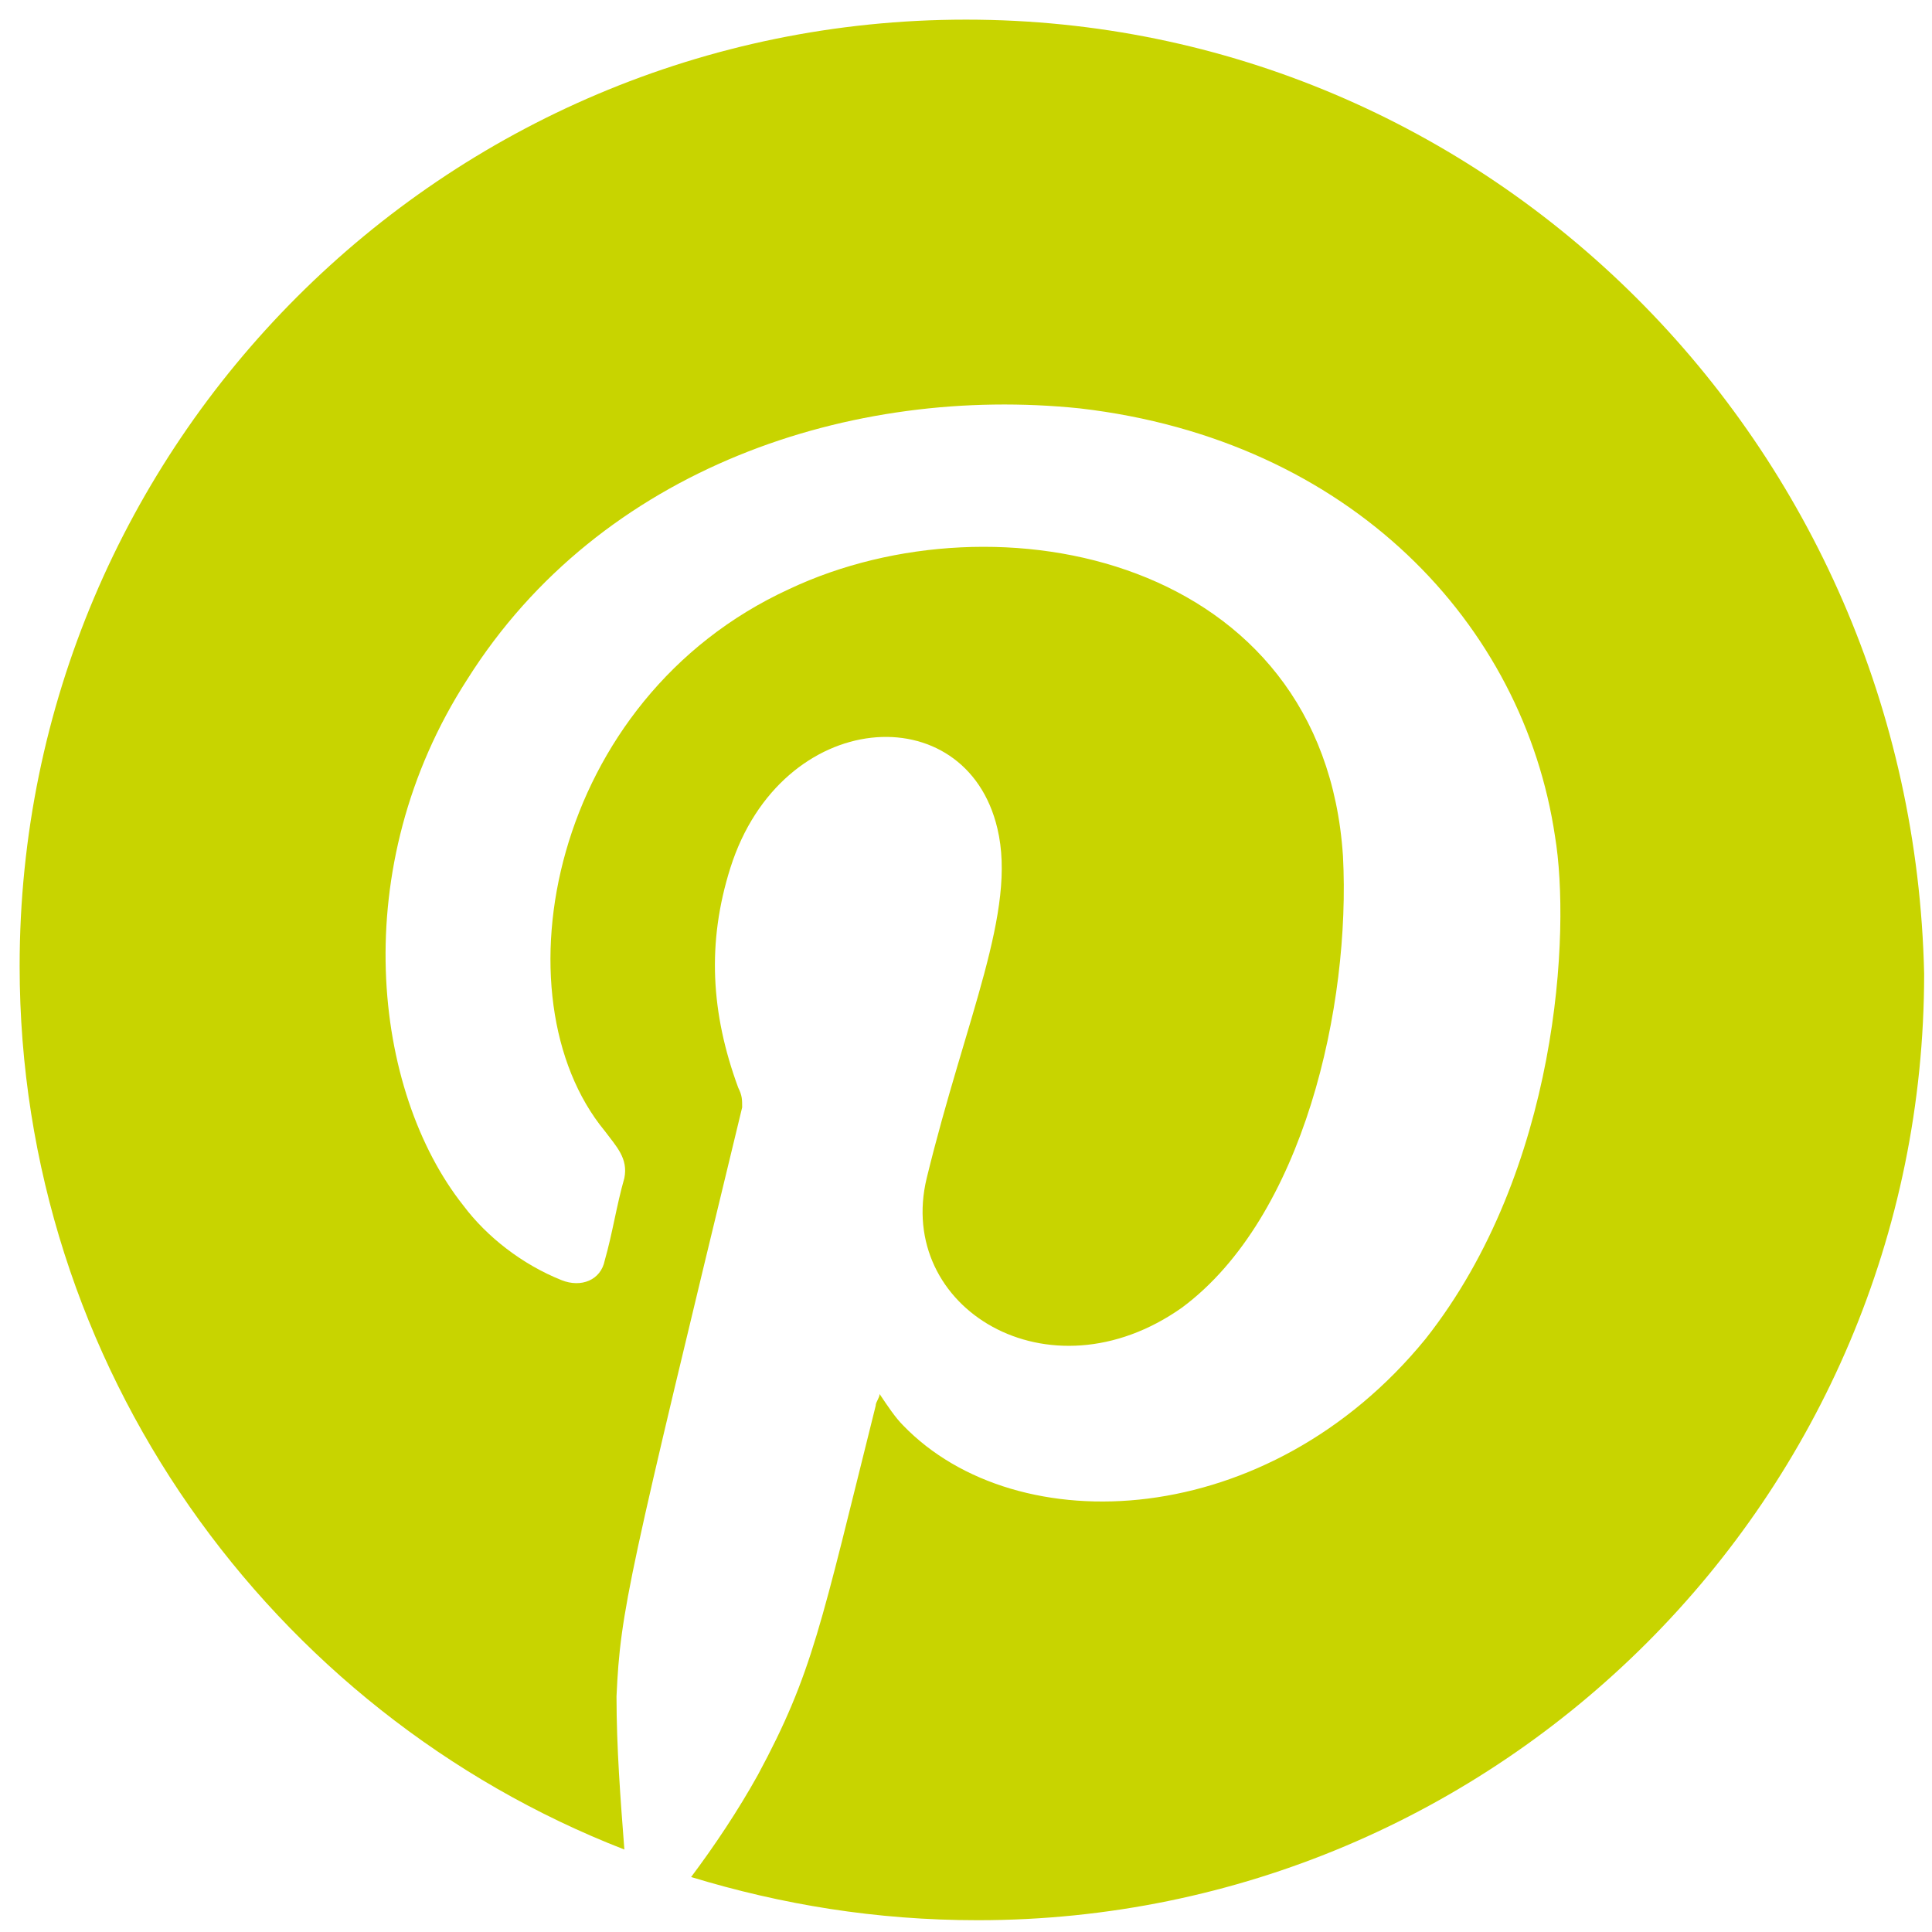
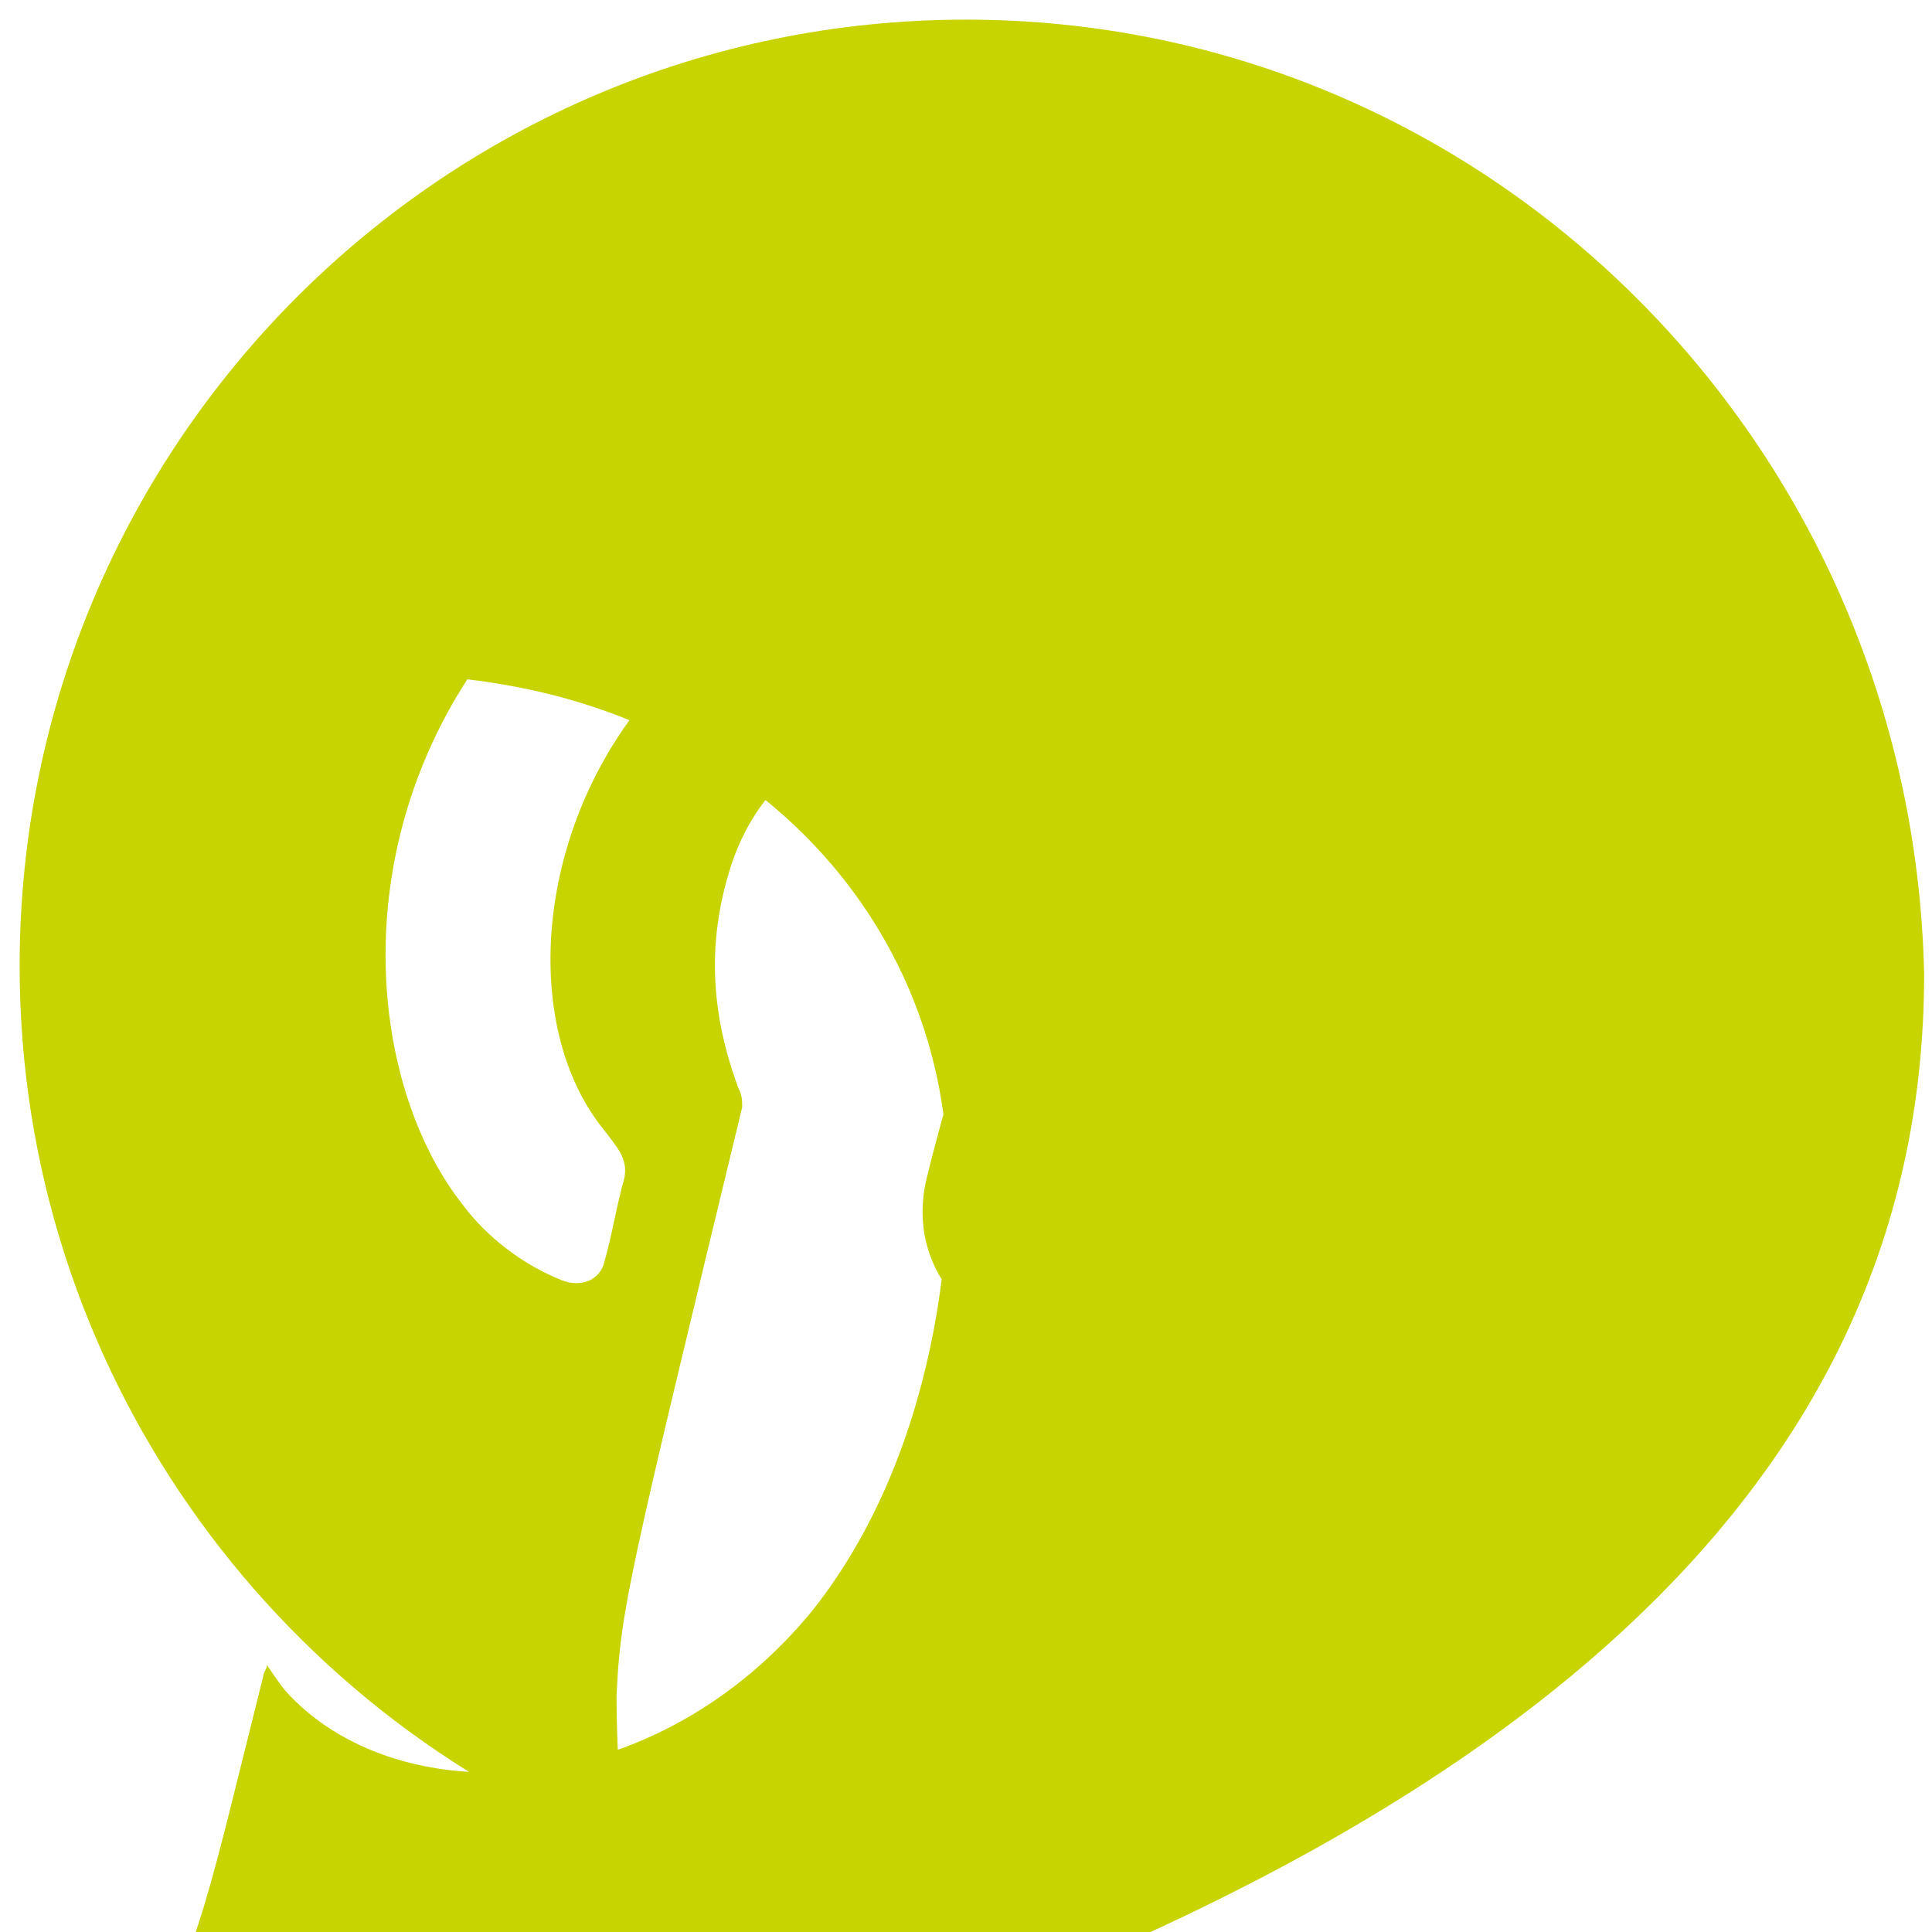
<svg xmlns="http://www.w3.org/2000/svg" version="1.1" id="Livello_1" x="0px" y="0px" width="49.2px" height="49.2px" viewBox="0 0 49.2 49.2" style="enable-background:new 0 0 49.2 49.2;" xml:space="preserve">
  <style type="text/css">
	.st0{fill:#C8D400;}
</style>
-   <path class="st0" d="M24.6,0.5C11.3,0.5,0.5,11.3,0.5,24.6c0,10.2,6.4,19,15.4,22.5c-0.1-1.3-0.2-2.6-0.2-3.9c0.1-2.2,0.3-3,3.2-15  c0-0.2,0-0.3-0.1-0.5c-0.7-1.9-0.8-3.7-0.2-5.6c1.3-4.1,6-4.4,6.8-1c0.5,2.1-0.8,4.8-1.8,8.9c-0.8,3.3,3.1,5.7,6.5,3.3  c3.1-2.3,4.3-7.7,4.1-11.5c-0.5-7.6-8.8-9.3-14.1-6.8c-6.1,2.8-7.5,10.4-4.7,13.8c0.3,0.4,0.6,0.7,0.5,1.2c-0.2,0.7-0.3,1.4-0.5,2.1  c-0.1,0.5-0.6,0.7-1.1,0.5c-1-0.4-1.9-1.1-2.5-1.9c-2.3-2.9-3-8.6,0.1-13.4c3.4-5.4,9.8-7.5,15.6-6.9c6.9,0.8,11.3,5.5,12.1,10.9  c0.4,2.4,0.1,8.5-3.3,12.8c-4,4.9-10.4,5.2-13.3,2.2c-0.2-0.2-0.4-0.5-0.6-0.8c0,0.1-0.1,0.2-0.1,0.3c-1.4,5.6-1.6,6.8-3,9.4  c-0.5,0.9-1.1,1.8-1.7,2.6c2.3,0.7,4.7,1.1,7.3,1.1C38.2,48.9,49,38.1,49,24.8C48.7,11.3,37.9,0.5,24.6,0.5z" />
+   <path class="st0" d="M24.6,0.5C11.3,0.5,0.5,11.3,0.5,24.6c0,10.2,6.4,19,15.4,22.5c-0.1-1.3-0.2-2.6-0.2-3.9c0.1-2.2,0.3-3,3.2-15  c0-0.2,0-0.3-0.1-0.5c-0.7-1.9-0.8-3.7-0.2-5.6c1.3-4.1,6-4.4,6.8-1c0.5,2.1-0.8,4.8-1.8,8.9c-0.8,3.3,3.1,5.7,6.5,3.3  c3.1-2.3,4.3-7.7,4.1-11.5c-0.5-7.6-8.8-9.3-14.1-6.8c-6.1,2.8-7.5,10.4-4.7,13.8c0.3,0.4,0.6,0.7,0.5,1.2c-0.2,0.7-0.3,1.4-0.5,2.1  c-0.1,0.5-0.6,0.7-1.1,0.5c-1-0.4-1.9-1.1-2.5-1.9c-2.3-2.9-3-8.6,0.1-13.4c6.9,0.8,11.3,5.5,12.1,10.9  c0.4,2.4,0.1,8.5-3.3,12.8c-4,4.9-10.4,5.2-13.3,2.2c-0.2-0.2-0.4-0.5-0.6-0.8c0,0.1-0.1,0.2-0.1,0.3c-1.4,5.6-1.6,6.8-3,9.4  c-0.5,0.9-1.1,1.8-1.7,2.6c2.3,0.7,4.7,1.1,7.3,1.1C38.2,48.9,49,38.1,49,24.8C48.7,11.3,37.9,0.5,24.6,0.5z" />
</svg>